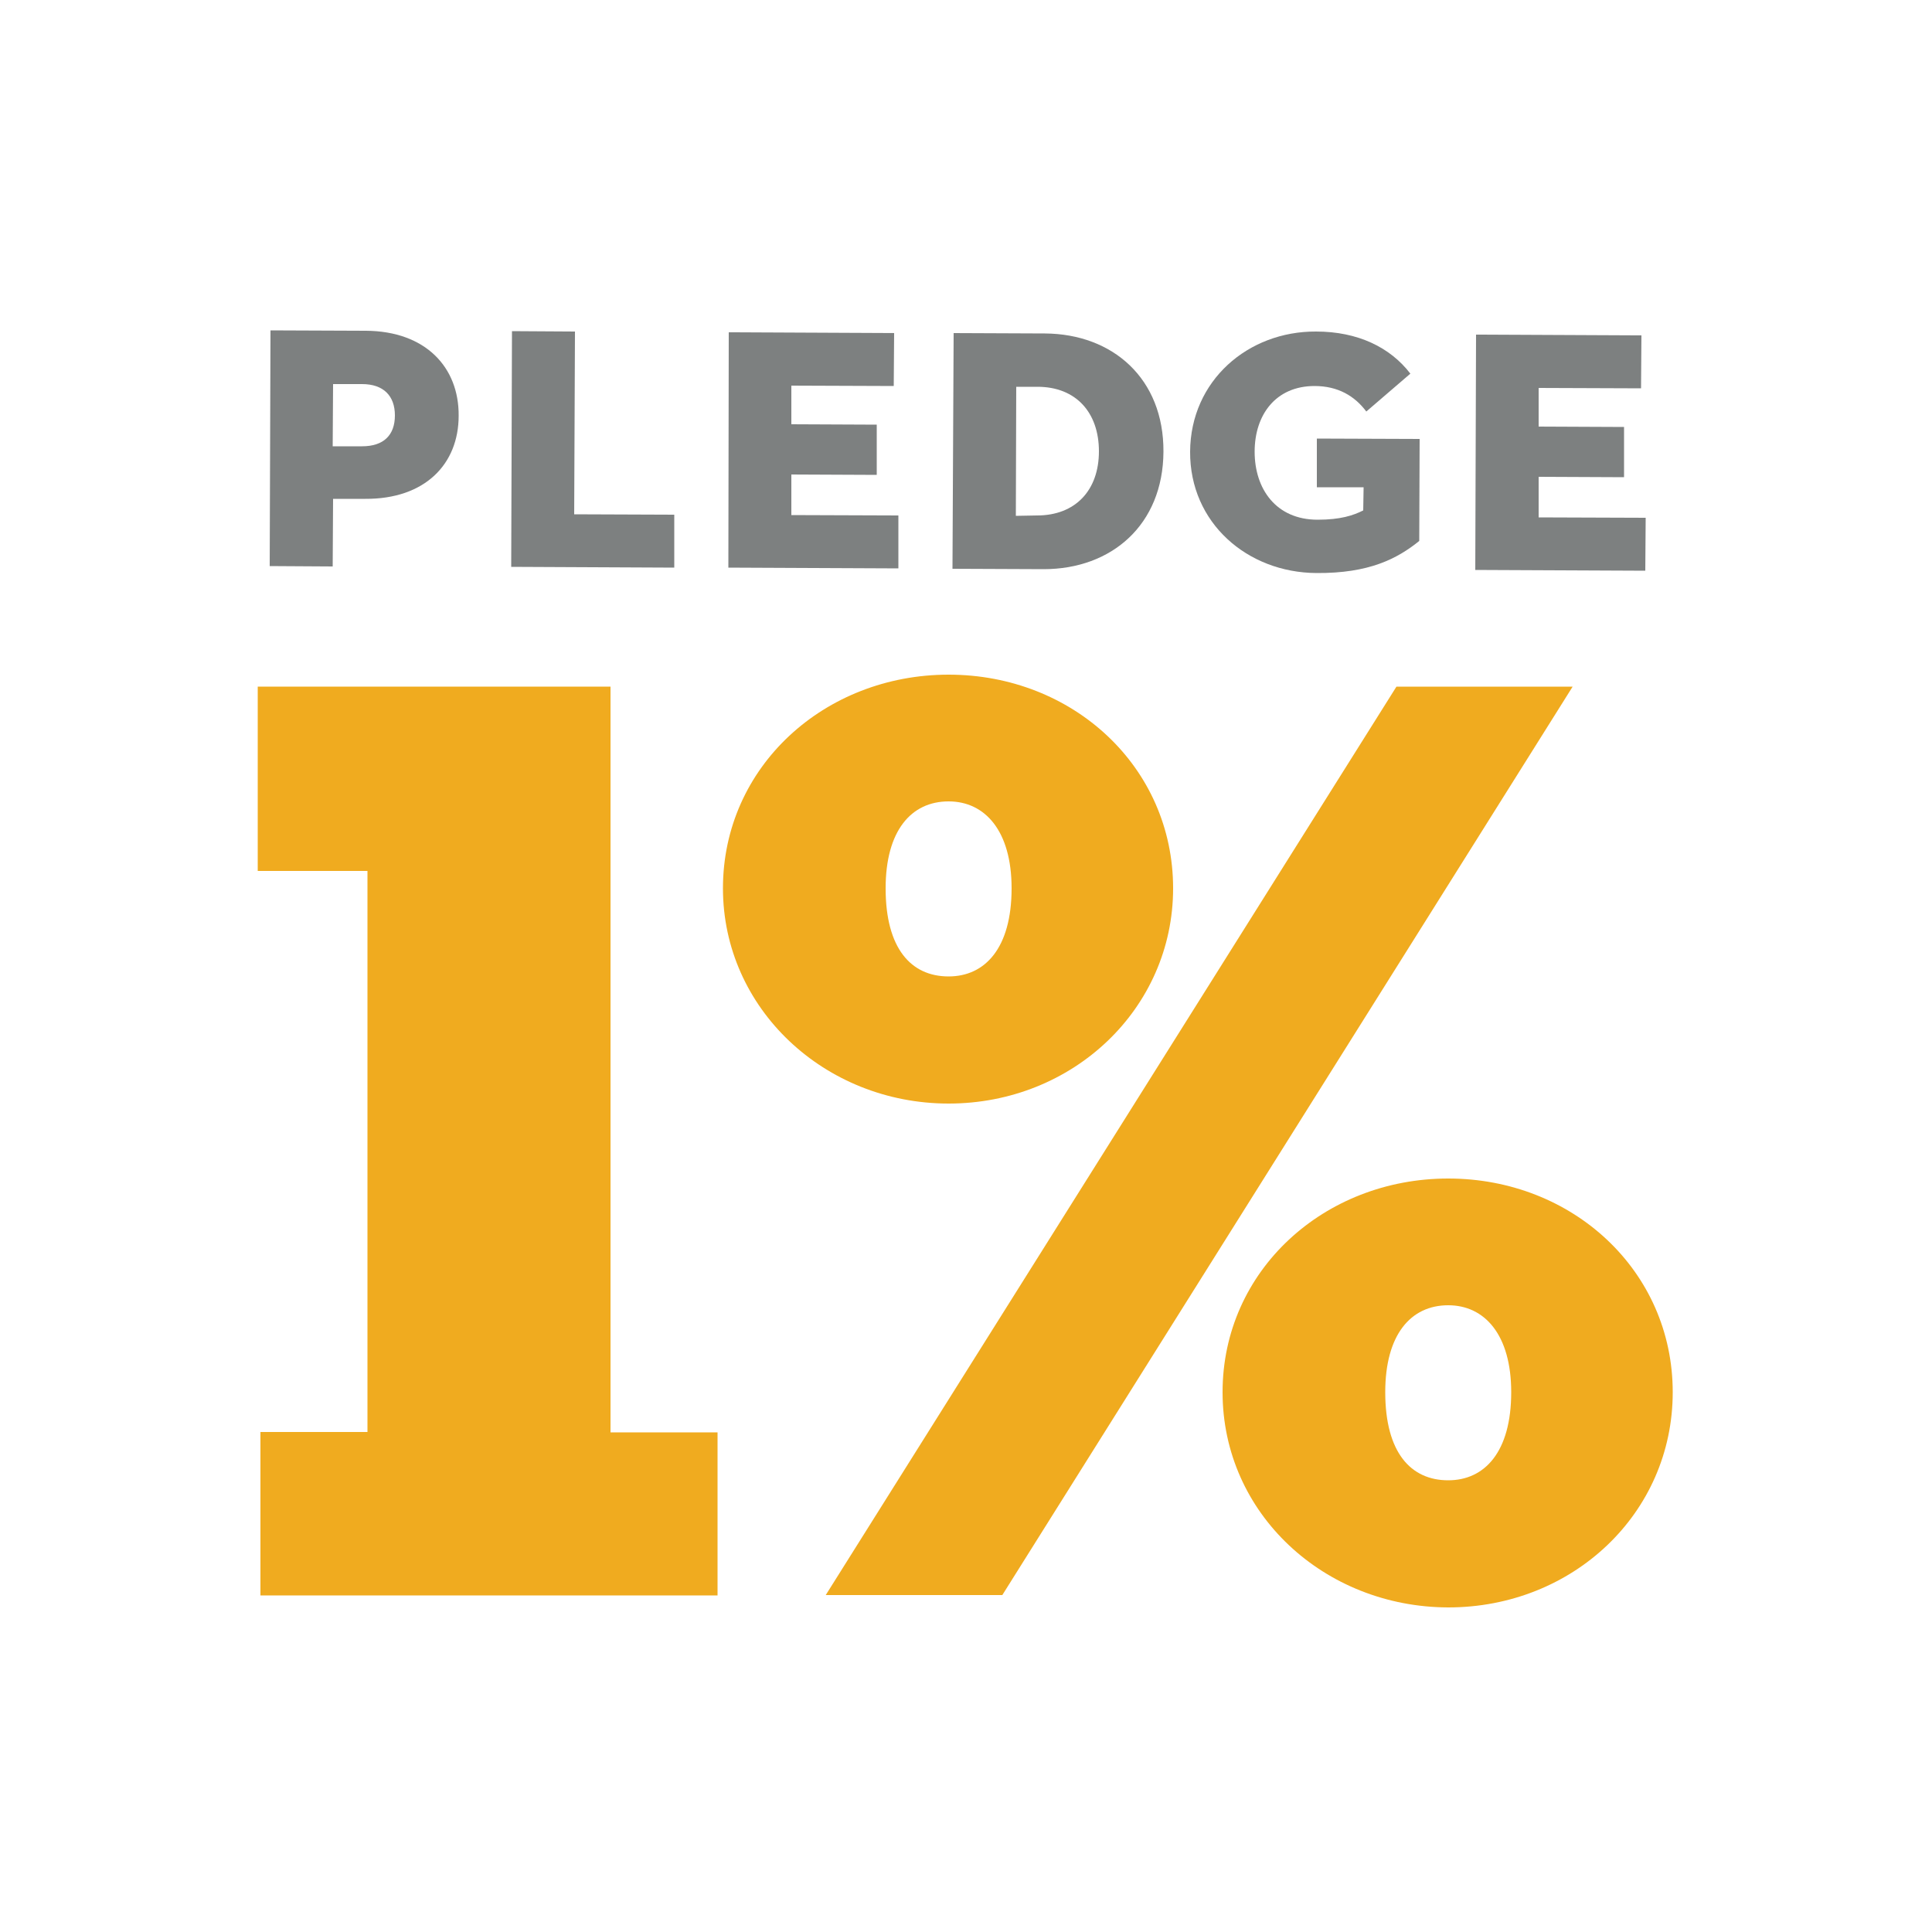
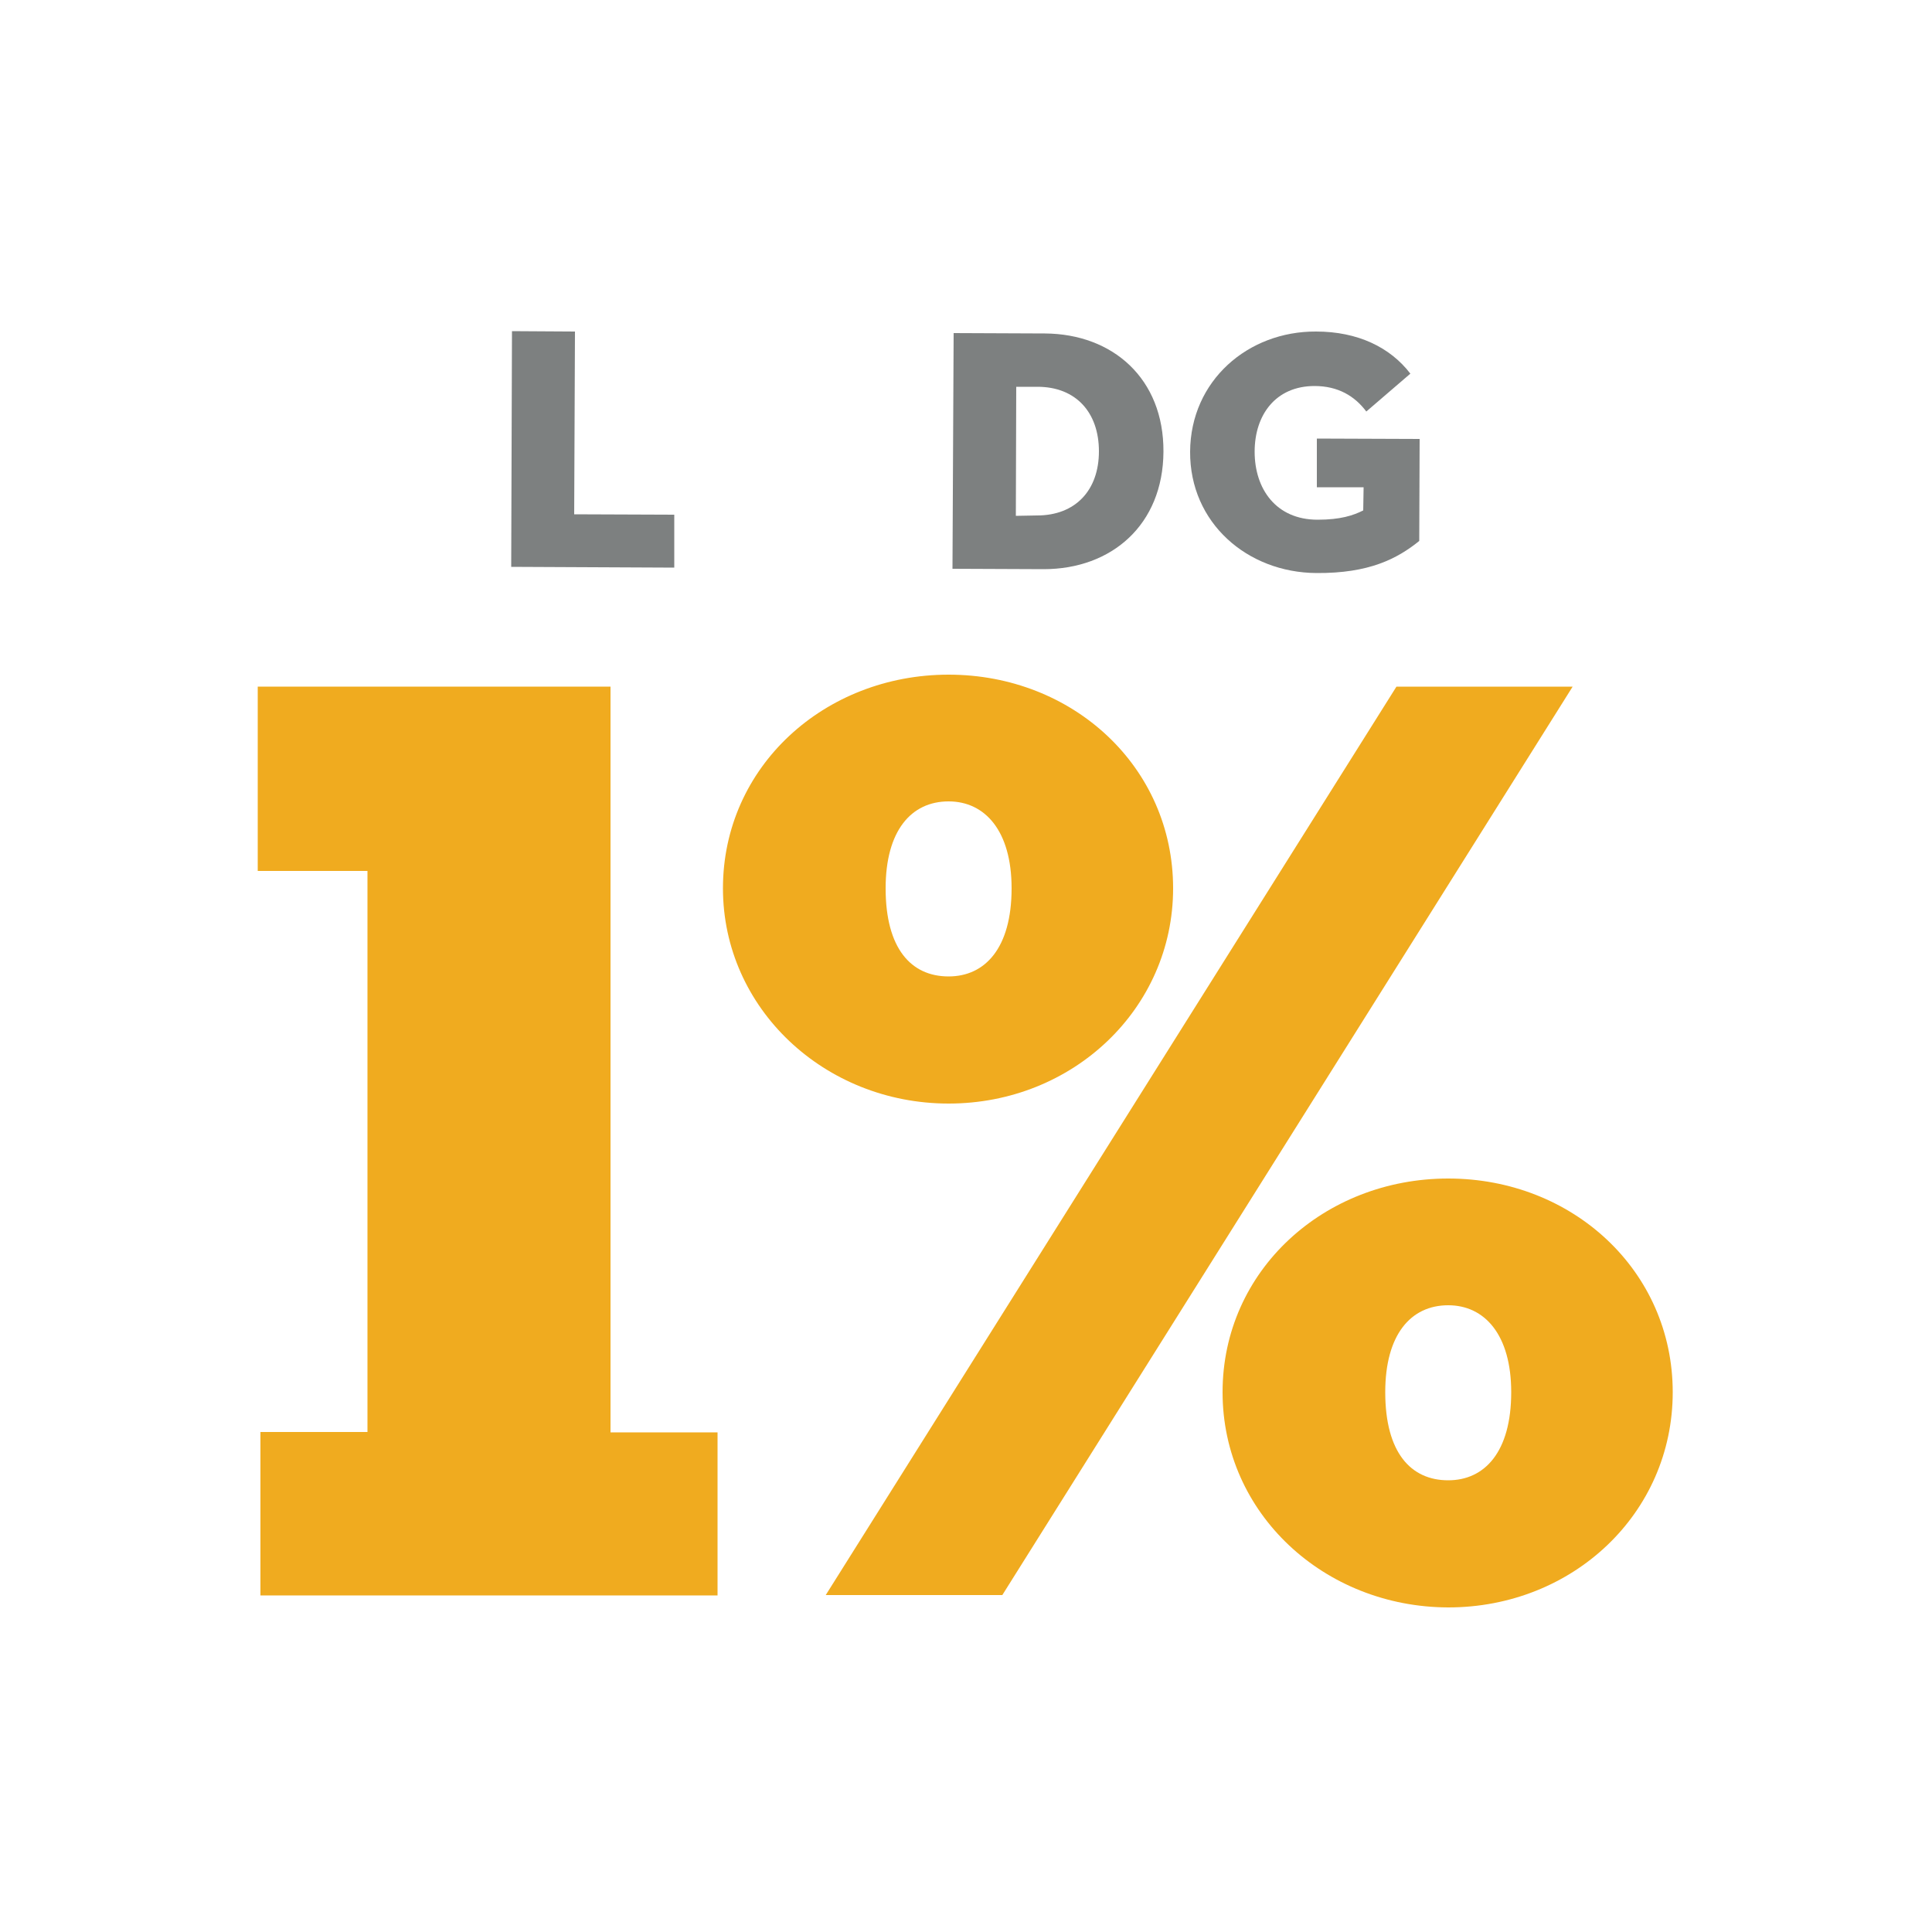
<svg xmlns="http://www.w3.org/2000/svg" viewBox="0 0 500 500">
  <path d="m67.4 370.6h27.7v-145.2h-28.4v-47.7h91.3v193h27.7v42.2h-118.3z" fill="#f0ab1f" />
  <path d="m187.1 229.9c0-31.5 26.3-55.3 58.4-55.3 32.2 0 58.1 23.9 58.1 55.3 0 31.1-25.9 55.7-58.1 55.7-32.1 0-58.4-24.6-58.4-55.7zm174.3-52.2h45.6l-147.6 235.1h-45.7zm-99.6 52.2c0-14.9-6.9-22.5-16.3-22.5-9.7 0-16.3 7.6-16.3 22.5 0 15.6 6.6 22.8 16.3 22.8 9.4 0 16.3-7.3 16.3-22.8zm54.6 130.4c0-31.5 26.3-55.3 58.4-55.3 32.2 0 58.1 23.9 58.1 55.3s-25.9 55.7-58.1 55.7c-32.1-.1-58.4-24.3-58.4-55.7zm74.7 0c0-14.9-6.9-22.5-16.3-22.5-9.7 0-16.3 7.6-16.3 22.5 0 15.6 6.6 22.8 16.3 22.8 9.4 0 16.3-7.3 16.3-22.8z" fill="#f0ab1f" />
  <g fill="#7d8080">
-     <path d="m86.1 146.6-16.3-.1.2-61 24.7.1c15.5.1 24.1 9.5 24 22 0 12.5-8.7 21.6-24.2 21.5h-8.3zm7.6-31.1c5.6 0 8.5-2.9 8.5-8 0-5-2.9-8.1-8.5-8.1h-7.5l-.1 16.1z" />
    <path d="m132.5 85.7 16.3.1-.2 47.3 25.9.1v13.7l-42.2-.2z" />
-     <path d="m188.6 86 42.8.2-.1 13.7-26.5-.1v10l22.1.1v13l-22.1-.1v10.5l27.7.1v13.7l-44-.2z" />
    <path d="m246.8 86.2 23.6.1c17.6.1 30.8 11.7 30.7 30.6s-13.4 30.4-31 30.4l-23.6-.1zm21.6 47.2c9.9 0 16-6.5 16-16.6s-6-16.7-15.9-16.7h-5.5l-.1 33.4z" />
    <path d="m352.9 126.1h-12.1v-12.6l26.6.1-.1 26.4c-5.7 4.6-13 8.4-26.6 8.3-17.9-.1-32.8-13-32.7-31.4s15-31.2 32.6-31.1c10.8 0 19.2 4.1 24.4 10.9l-11.4 9.8c-3-4-7.3-6.6-13.4-6.6-10 0-15.5 7.4-15.5 17s5.5 17.6 16.3 17.6c5.9 0 9.2-1.1 11.8-2.4z" />
-     <path d="m382 86.6 42.8.2-.1 13.7-26.5-.1v10l22.1.1v13l-22.1-.1v10.5l27.7.1-.1 13.7-44-.2z" />
  </g>
</svg>